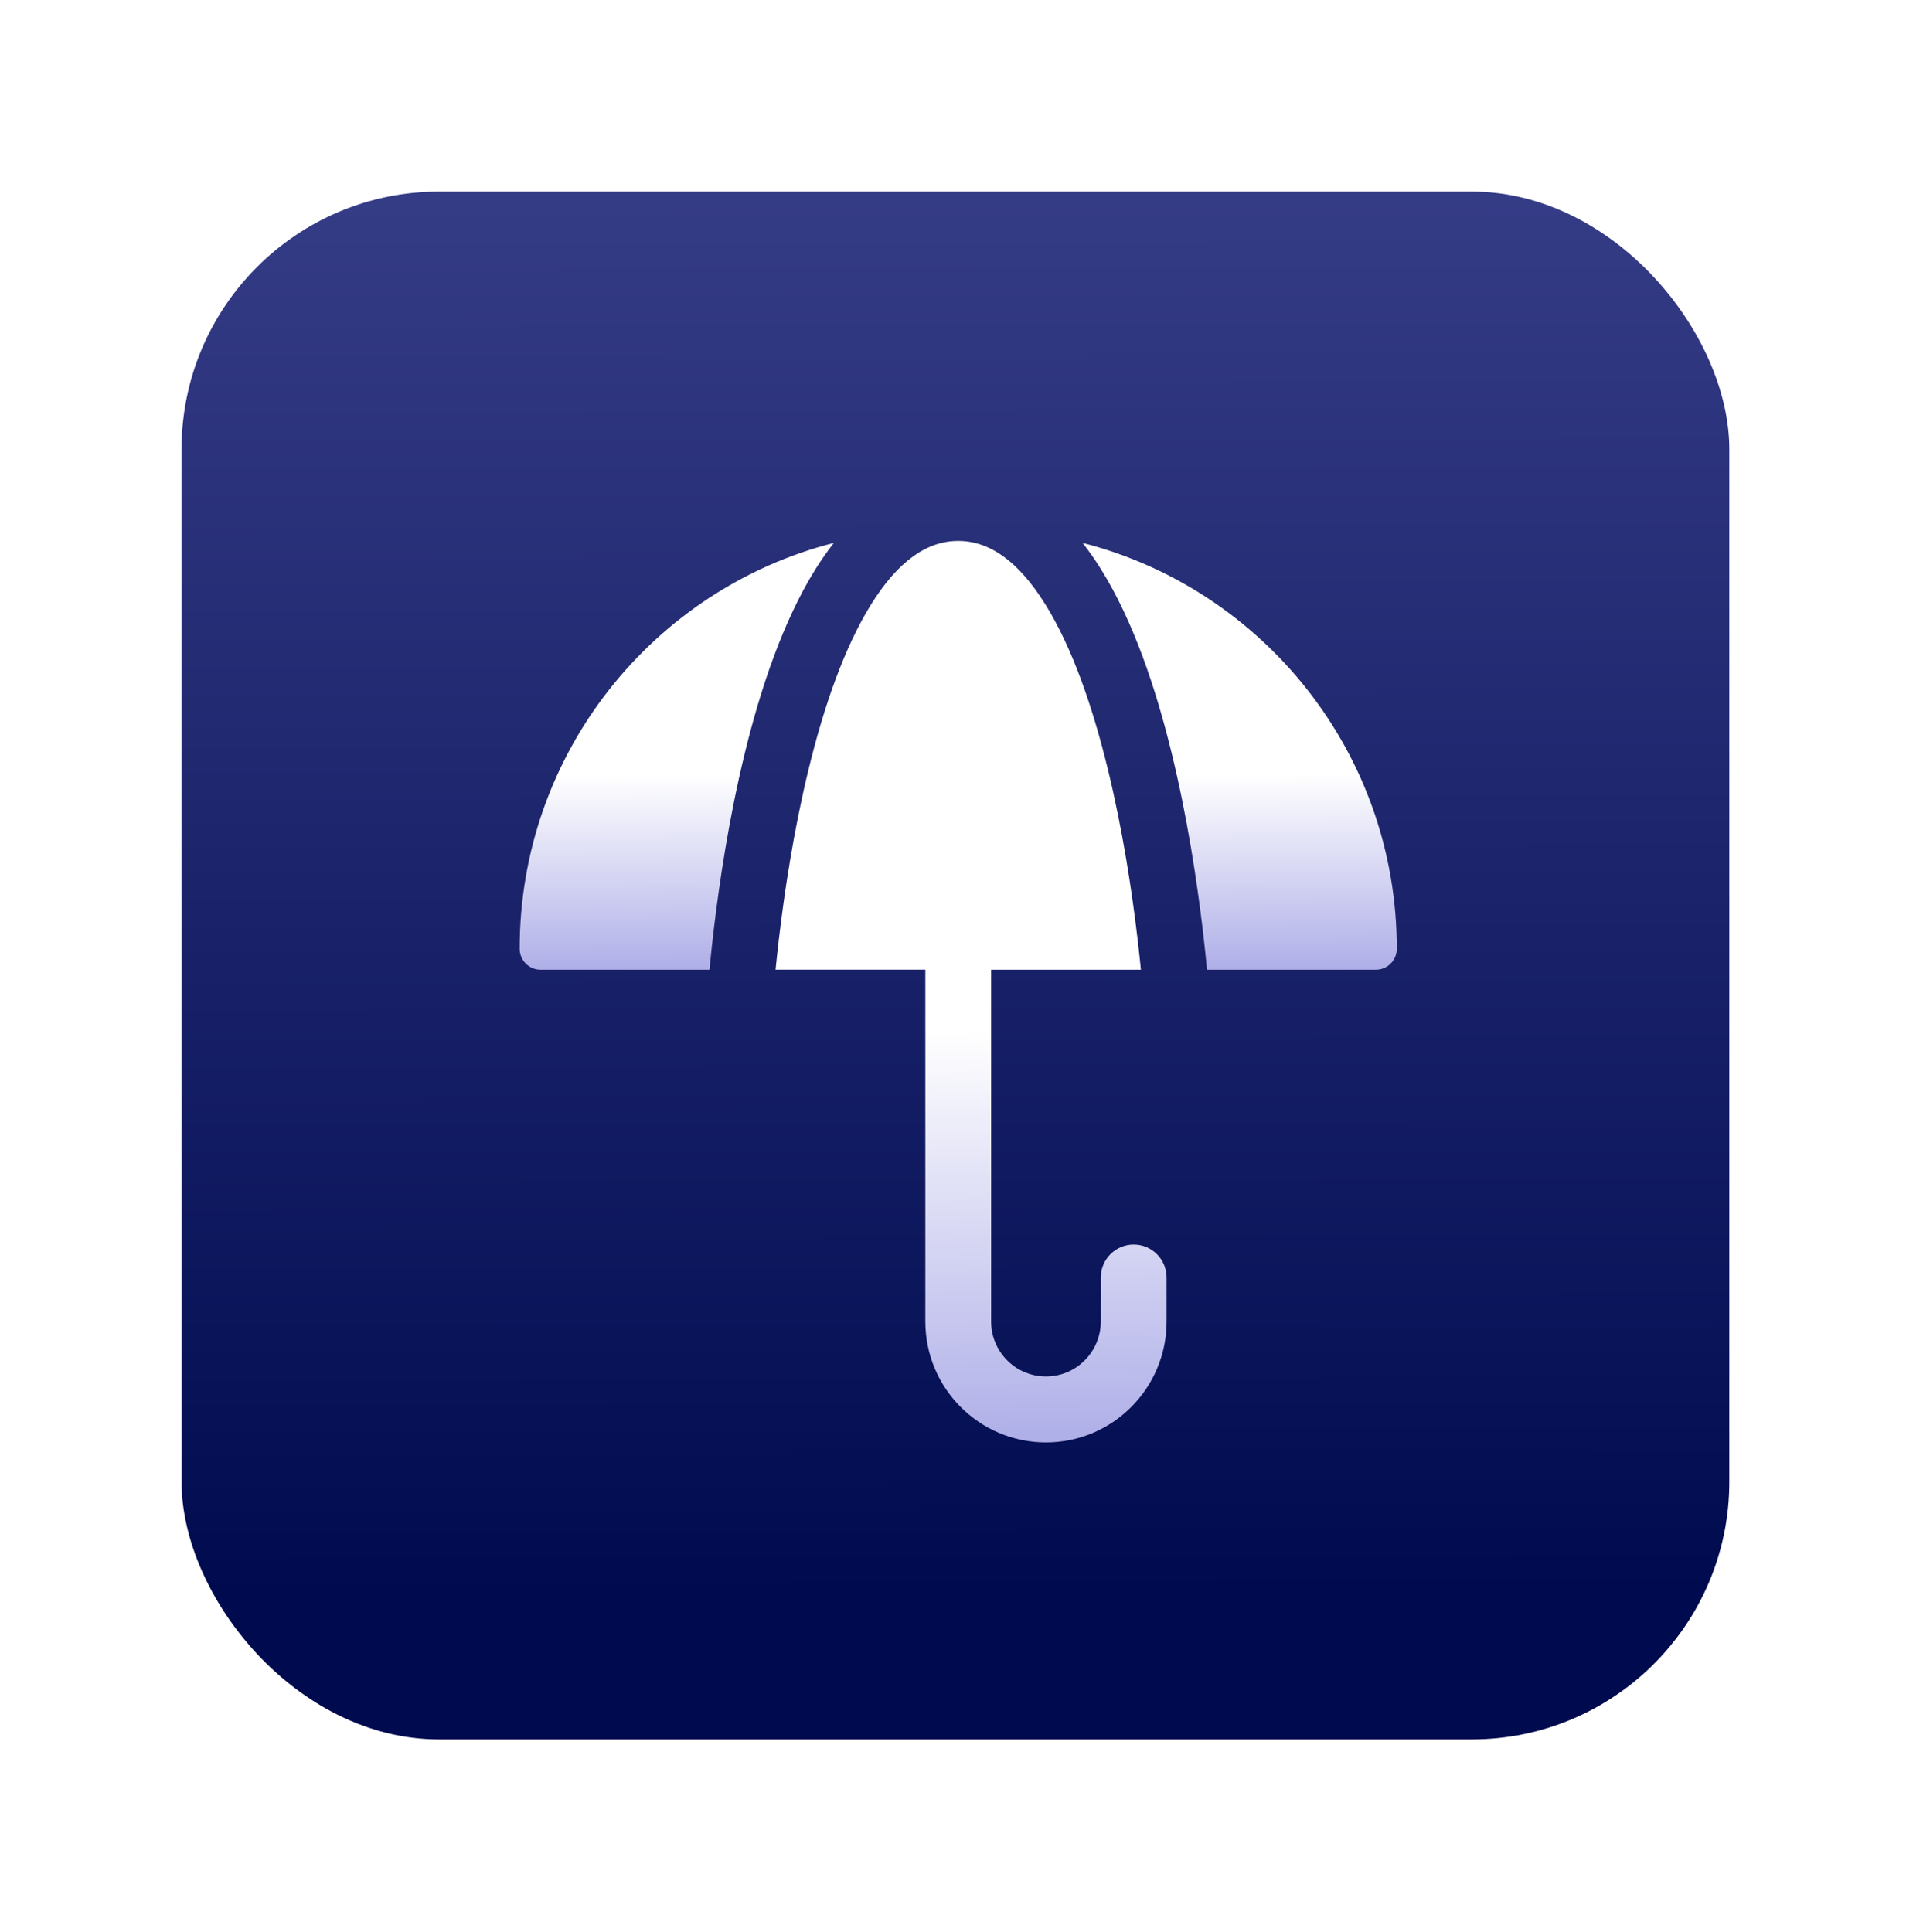
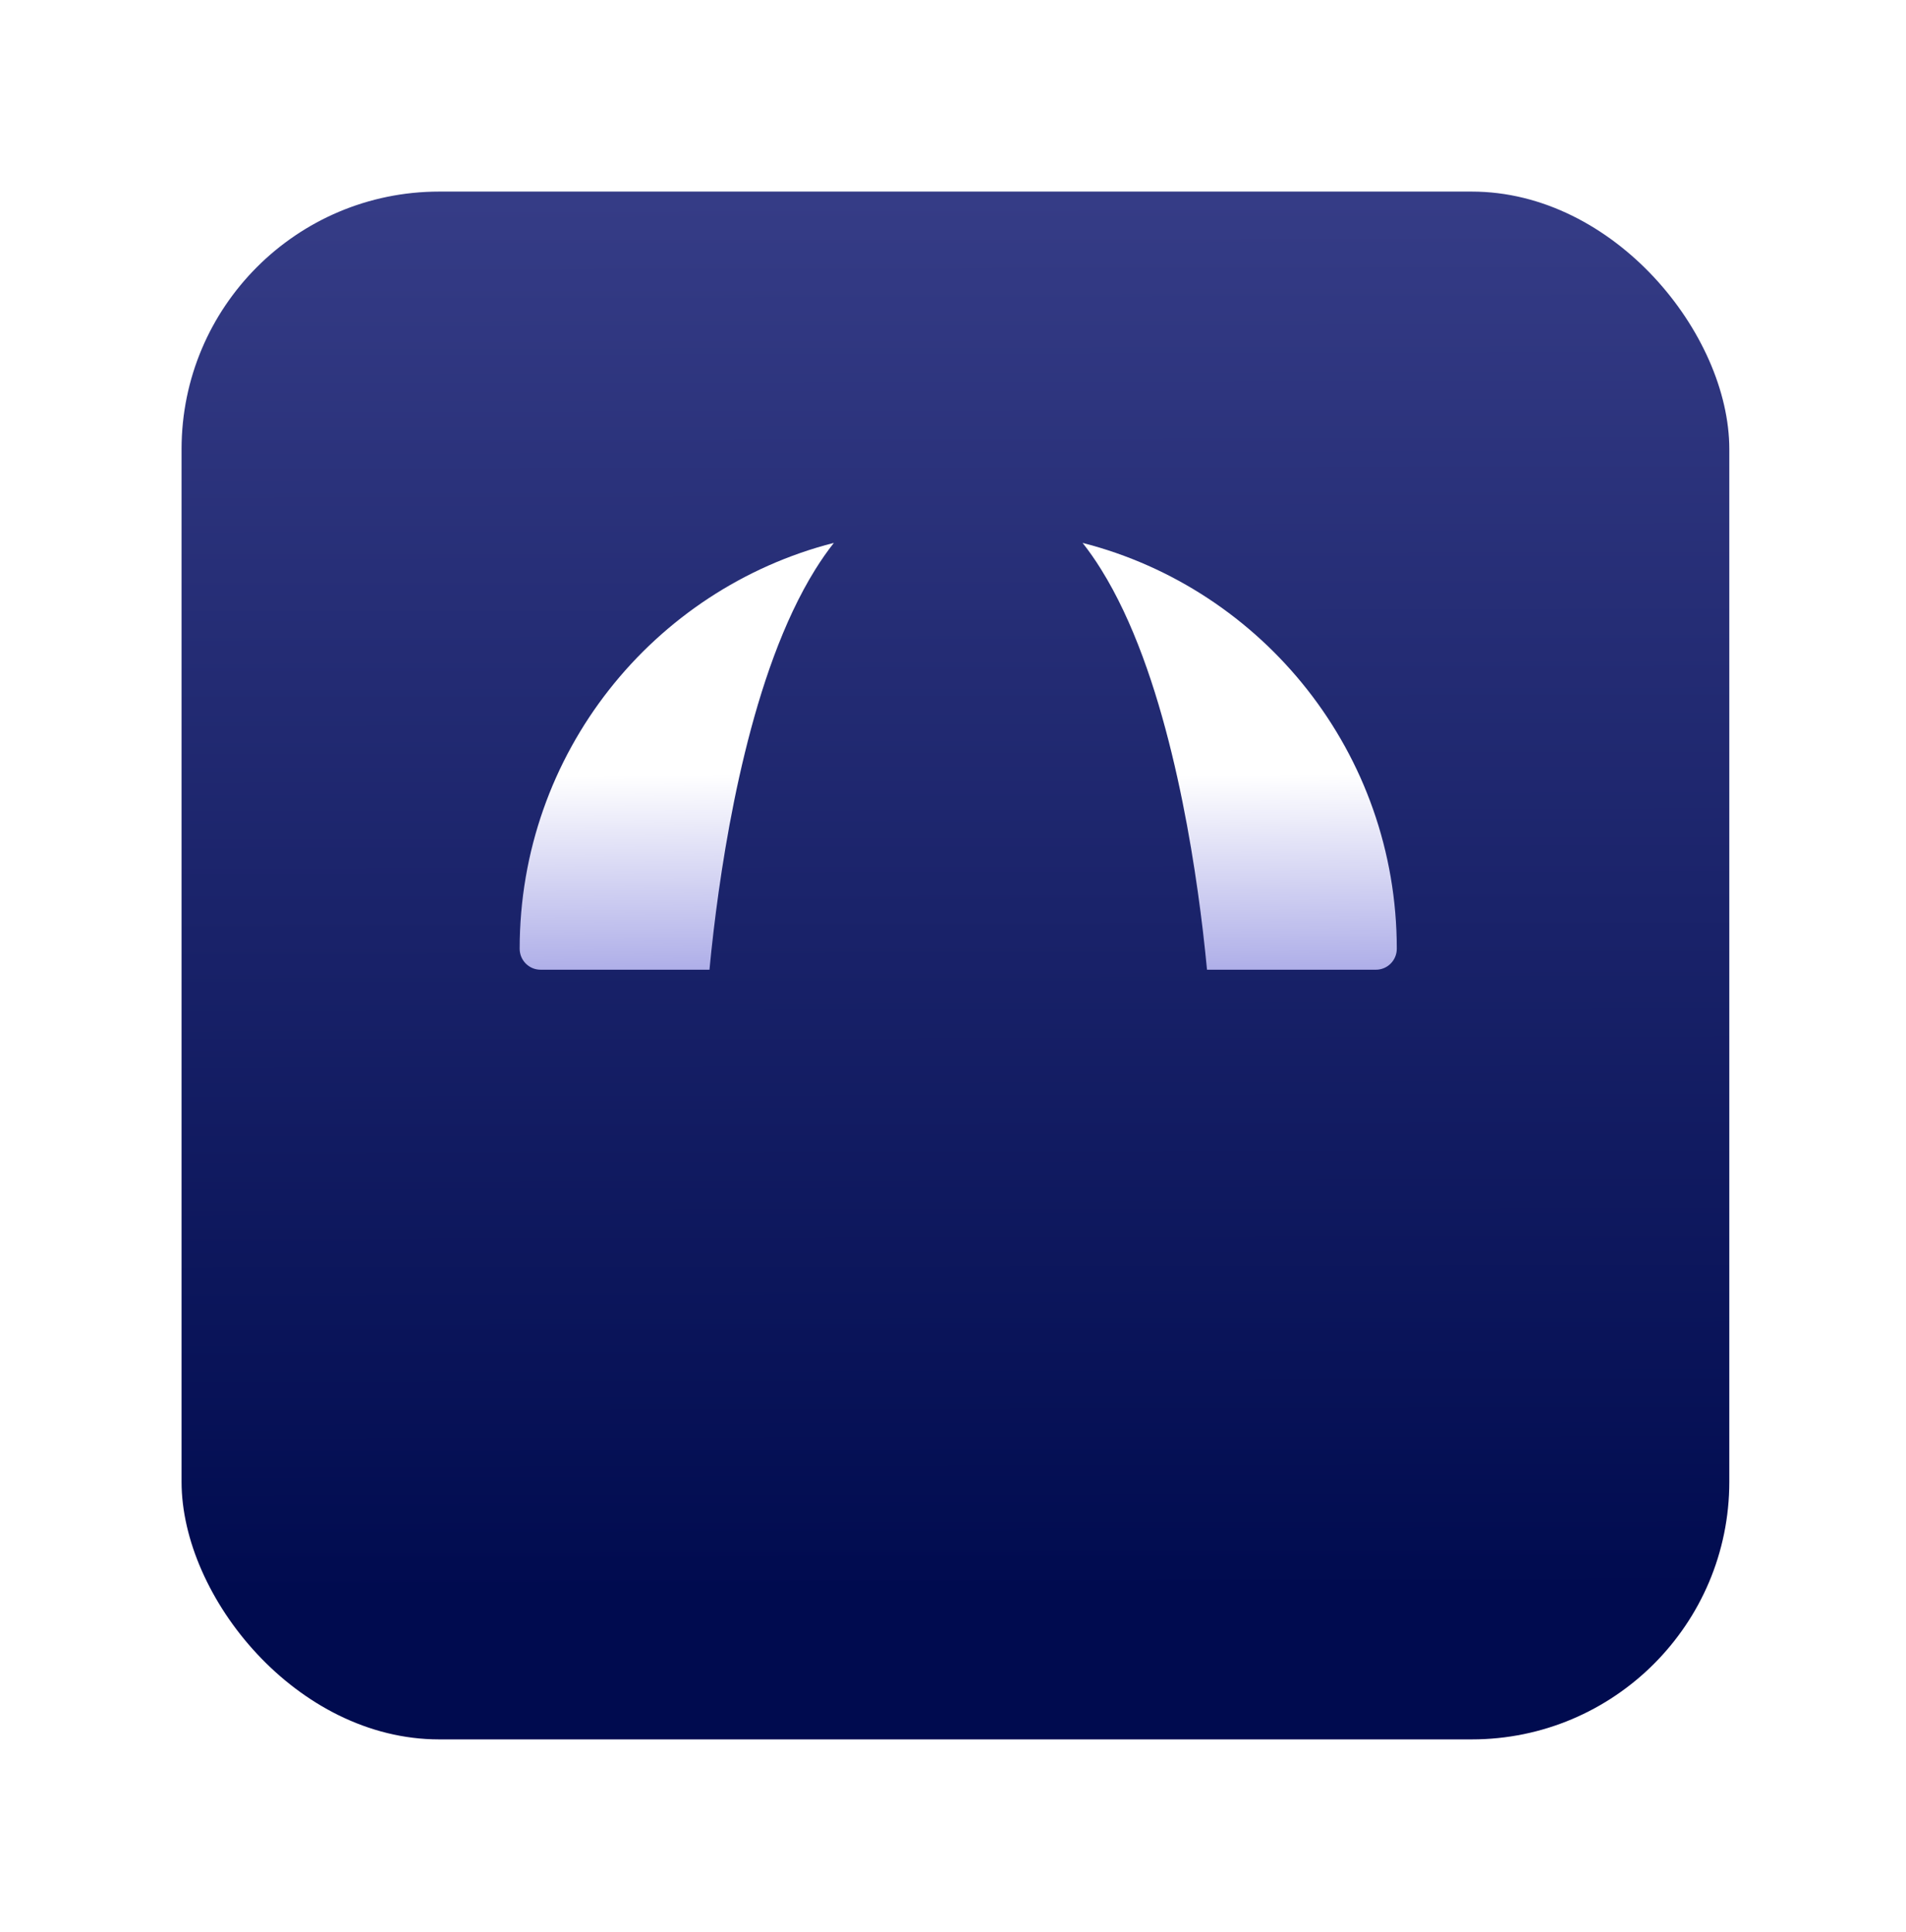
<svg xmlns="http://www.w3.org/2000/svg" width="74" height="75" viewBox="0 0 74 75" fill="none">
  <g filter="url(#filter0_d_647_4247)">
    <rect x="7.049" y="7.438" width="60.091" height="60.091" rx="10" fill="url(#paint0_linear_647_4247)" />
    <g filter="url(#filter1_d_647_4247)">
      <path d="M53.42 37.647C53.868 37.647 54.23 37.283 54.23 36.834C54.23 29.244 49.044 22.868 42.031 21.077C42.29 21.405 42.531 21.752 42.753 22.11C44.006 24.121 44.877 26.729 45.488 29.233C46.105 31.756 46.479 34.265 46.701 36.136C46.767 36.702 46.821 37.212 46.862 37.647H53.42L53.42 37.647Z" fill="url(#paint1_linear_647_4247)" />
      <path d="M20.176 36.834C20.176 37.283 20.539 37.647 20.986 37.647H27.545C27.586 37.211 27.639 36.702 27.706 36.136C27.927 34.265 28.302 31.755 28.918 29.233C29.529 26.729 30.4 24.121 31.653 22.109C31.876 21.752 32.116 21.405 32.375 21.076C25.362 22.868 20.176 29.244 20.176 36.834Z" fill="url(#paint2_linear_647_4247)" />
-       <path d="M38.48 51.306V37.647H44.295C44.259 37.285 44.216 36.879 44.164 36.437C43.95 34.626 43.59 32.227 43.007 29.842C42.42 27.436 41.627 25.136 40.587 23.466C39.537 21.781 38.414 21 37.203 21C35.992 21 34.869 21.781 33.819 23.466C32.779 25.136 31.986 27.436 31.399 29.841C30.816 32.227 30.456 34.626 30.243 36.436C30.191 36.879 30.147 37.285 30.111 37.646H35.926V51.305C35.926 53.898 38.023 56 40.609 56C43.195 56 45.292 53.898 45.292 51.305V49.598C45.292 48.89 44.72 48.317 44.015 48.317C43.309 48.317 42.738 48.89 42.738 49.598V51.305C42.738 52.483 41.785 53.439 40.609 53.439C39.433 53.439 38.48 52.484 38.48 51.305L38.48 51.306Z" fill="url(#paint3_linear_647_4247)" />
    </g>
  </g>
  <defs>
    <filter id="filter0_d_647_4247" x="0.549" y="0.938" width="73.092" height="73.091" filterUnits="userSpaceOnUse" color-interpolation-filters="sRGB">
      <feFlood flood-opacity="0" result="BackgroundImageFix" />
      <feColorMatrix in="SourceAlpha" type="matrix" values="0 0 0 0 0 0 0 0 0 0 0 0 0 0 0 0 0 0 127 0" result="hardAlpha" />
      <feOffset />
      <feGaussianBlur stdDeviation="3.25" />
      <feComposite in2="hardAlpha" operator="out" />
      <feColorMatrix type="matrix" values="0 0 0 0 0 0 0 0 0 0 0 0 0 0 0 0 0 0 0.25 0" />
      <feBlend mode="normal" in2="BackgroundImageFix" result="effect1_dropShadow_647_4247" />
      <feBlend mode="normal" in="SourceGraphic" in2="effect1_dropShadow_647_4247" result="shape" />
    </filter>
    <filter id="filter1_d_647_4247" x="18.176" y="19" width="38.055" height="39" filterUnits="userSpaceOnUse" color-interpolation-filters="sRGB">
      <feFlood flood-opacity="0" result="BackgroundImageFix" />
      <feColorMatrix in="SourceAlpha" type="matrix" values="0 0 0 0 0 0 0 0 0 0 0 0 0 0 0 0 0 0 127 0" result="hardAlpha" />
      <feOffset />
      <feGaussianBlur stdDeviation="1" />
      <feComposite in2="hardAlpha" operator="out" />
      <feColorMatrix type="matrix" values="0 0 0 0 0 0 0 0 0 0 0 0 0 0 0 0 0 0 0.25 0" />
      <feBlend mode="normal" in2="BackgroundImageFix" result="effect1_dropShadow_647_4247" />
      <feBlend mode="normal" in="SourceGraphic" in2="effect1_dropShadow_647_4247" result="shape" />
    </filter>
    <linearGradient id="paint0_linear_647_4247" x1="37.058" y1="-78.722" x2="37.332" y2="67.438" gradientUnits="userSpaceOnUse">
      <stop stop-color="#8A8ADE" />
      <stop offset="0.962" stop-color="#000B4F" />
    </linearGradient>
    <linearGradient id="paint1_linear_647_4247" x1="46.382" y1="25.68" x2="46.49" y2="41.113" gradientUnits="userSpaceOnUse">
      <stop stop-color="white" />
      <stop offset="0.286" stop-color="white" />
      <stop offset="1" stop-color="#8A8ADE" />
    </linearGradient>
    <linearGradient id="paint2_linear_647_4247" x1="24.526" y1="25.679" x2="24.634" y2="41.112" gradientUnits="userSpaceOnUse">
      <stop stop-color="white" />
      <stop offset="0.286" stop-color="white" />
      <stop offset="1" stop-color="#8A8ADE" />
    </linearGradient>
    <linearGradient id="paint3_linear_647_4247" x1="35.525" y1="30.722" x2="35.913" y2="63.316" gradientUnits="userSpaceOnUse">
      <stop stop-color="white" />
      <stop offset="0.286" stop-color="white" />
      <stop offset="1" stop-color="#8A8ADE" />
    </linearGradient>
  </defs>
</svg>